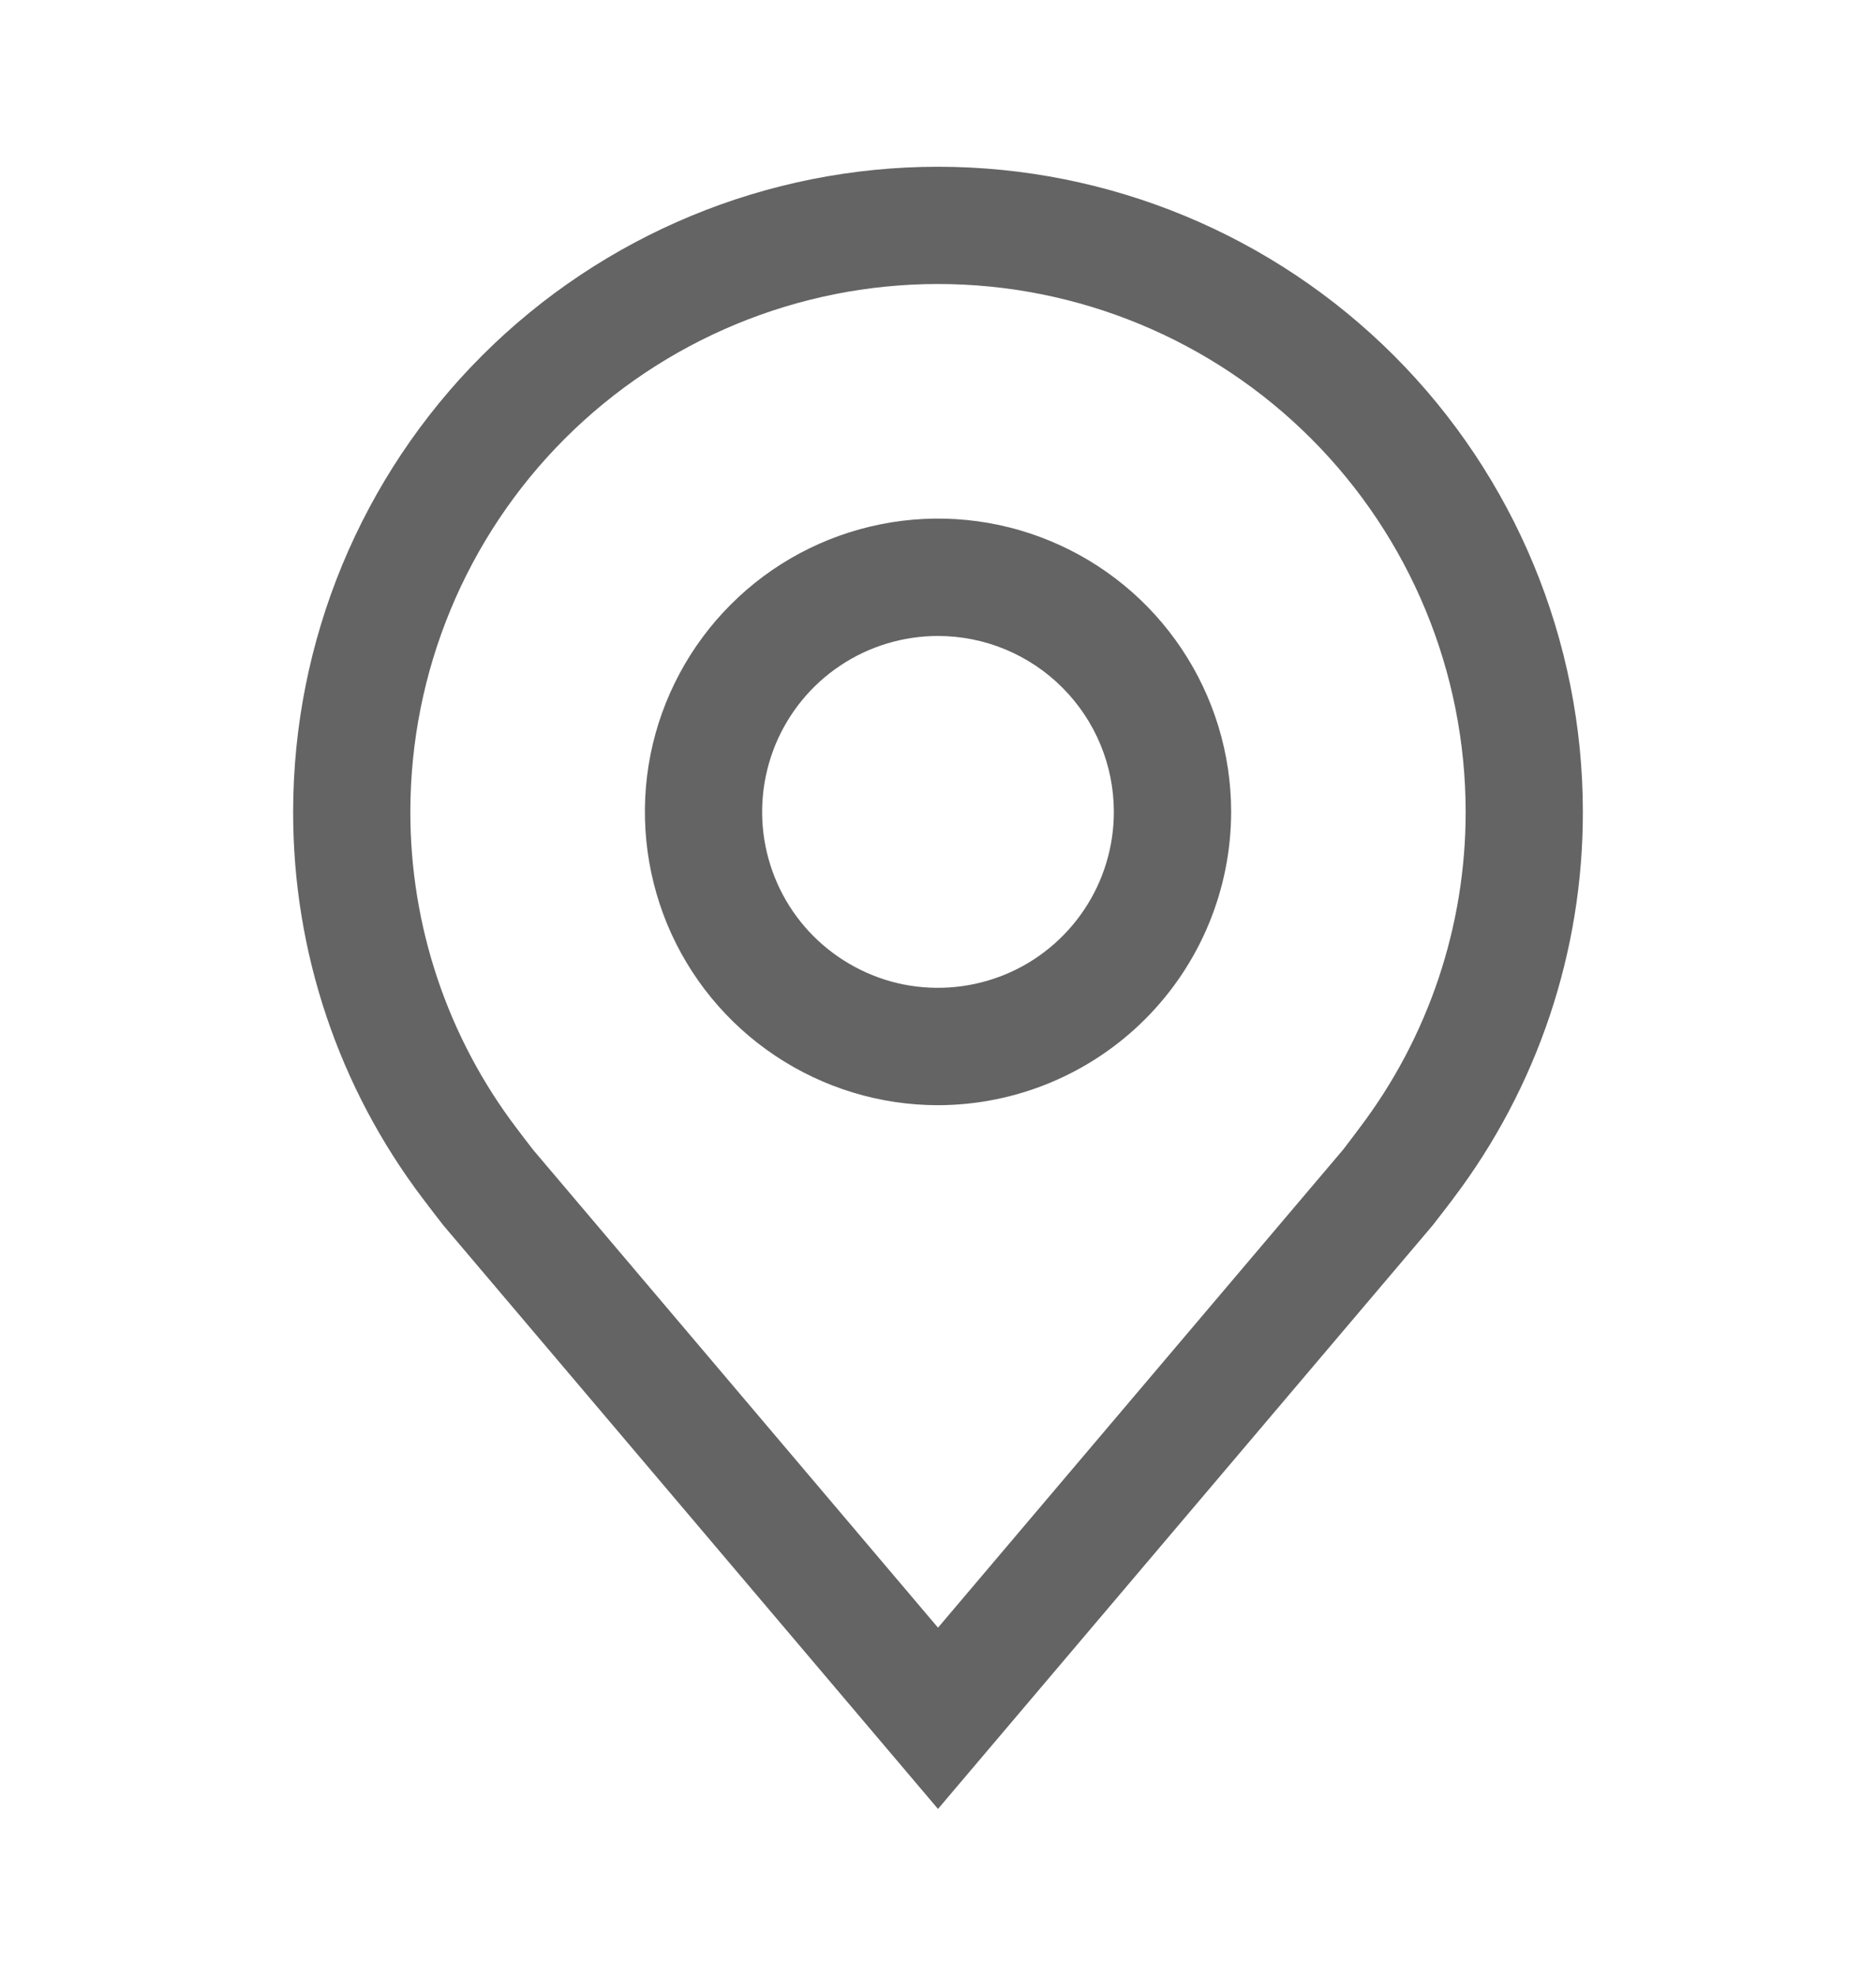
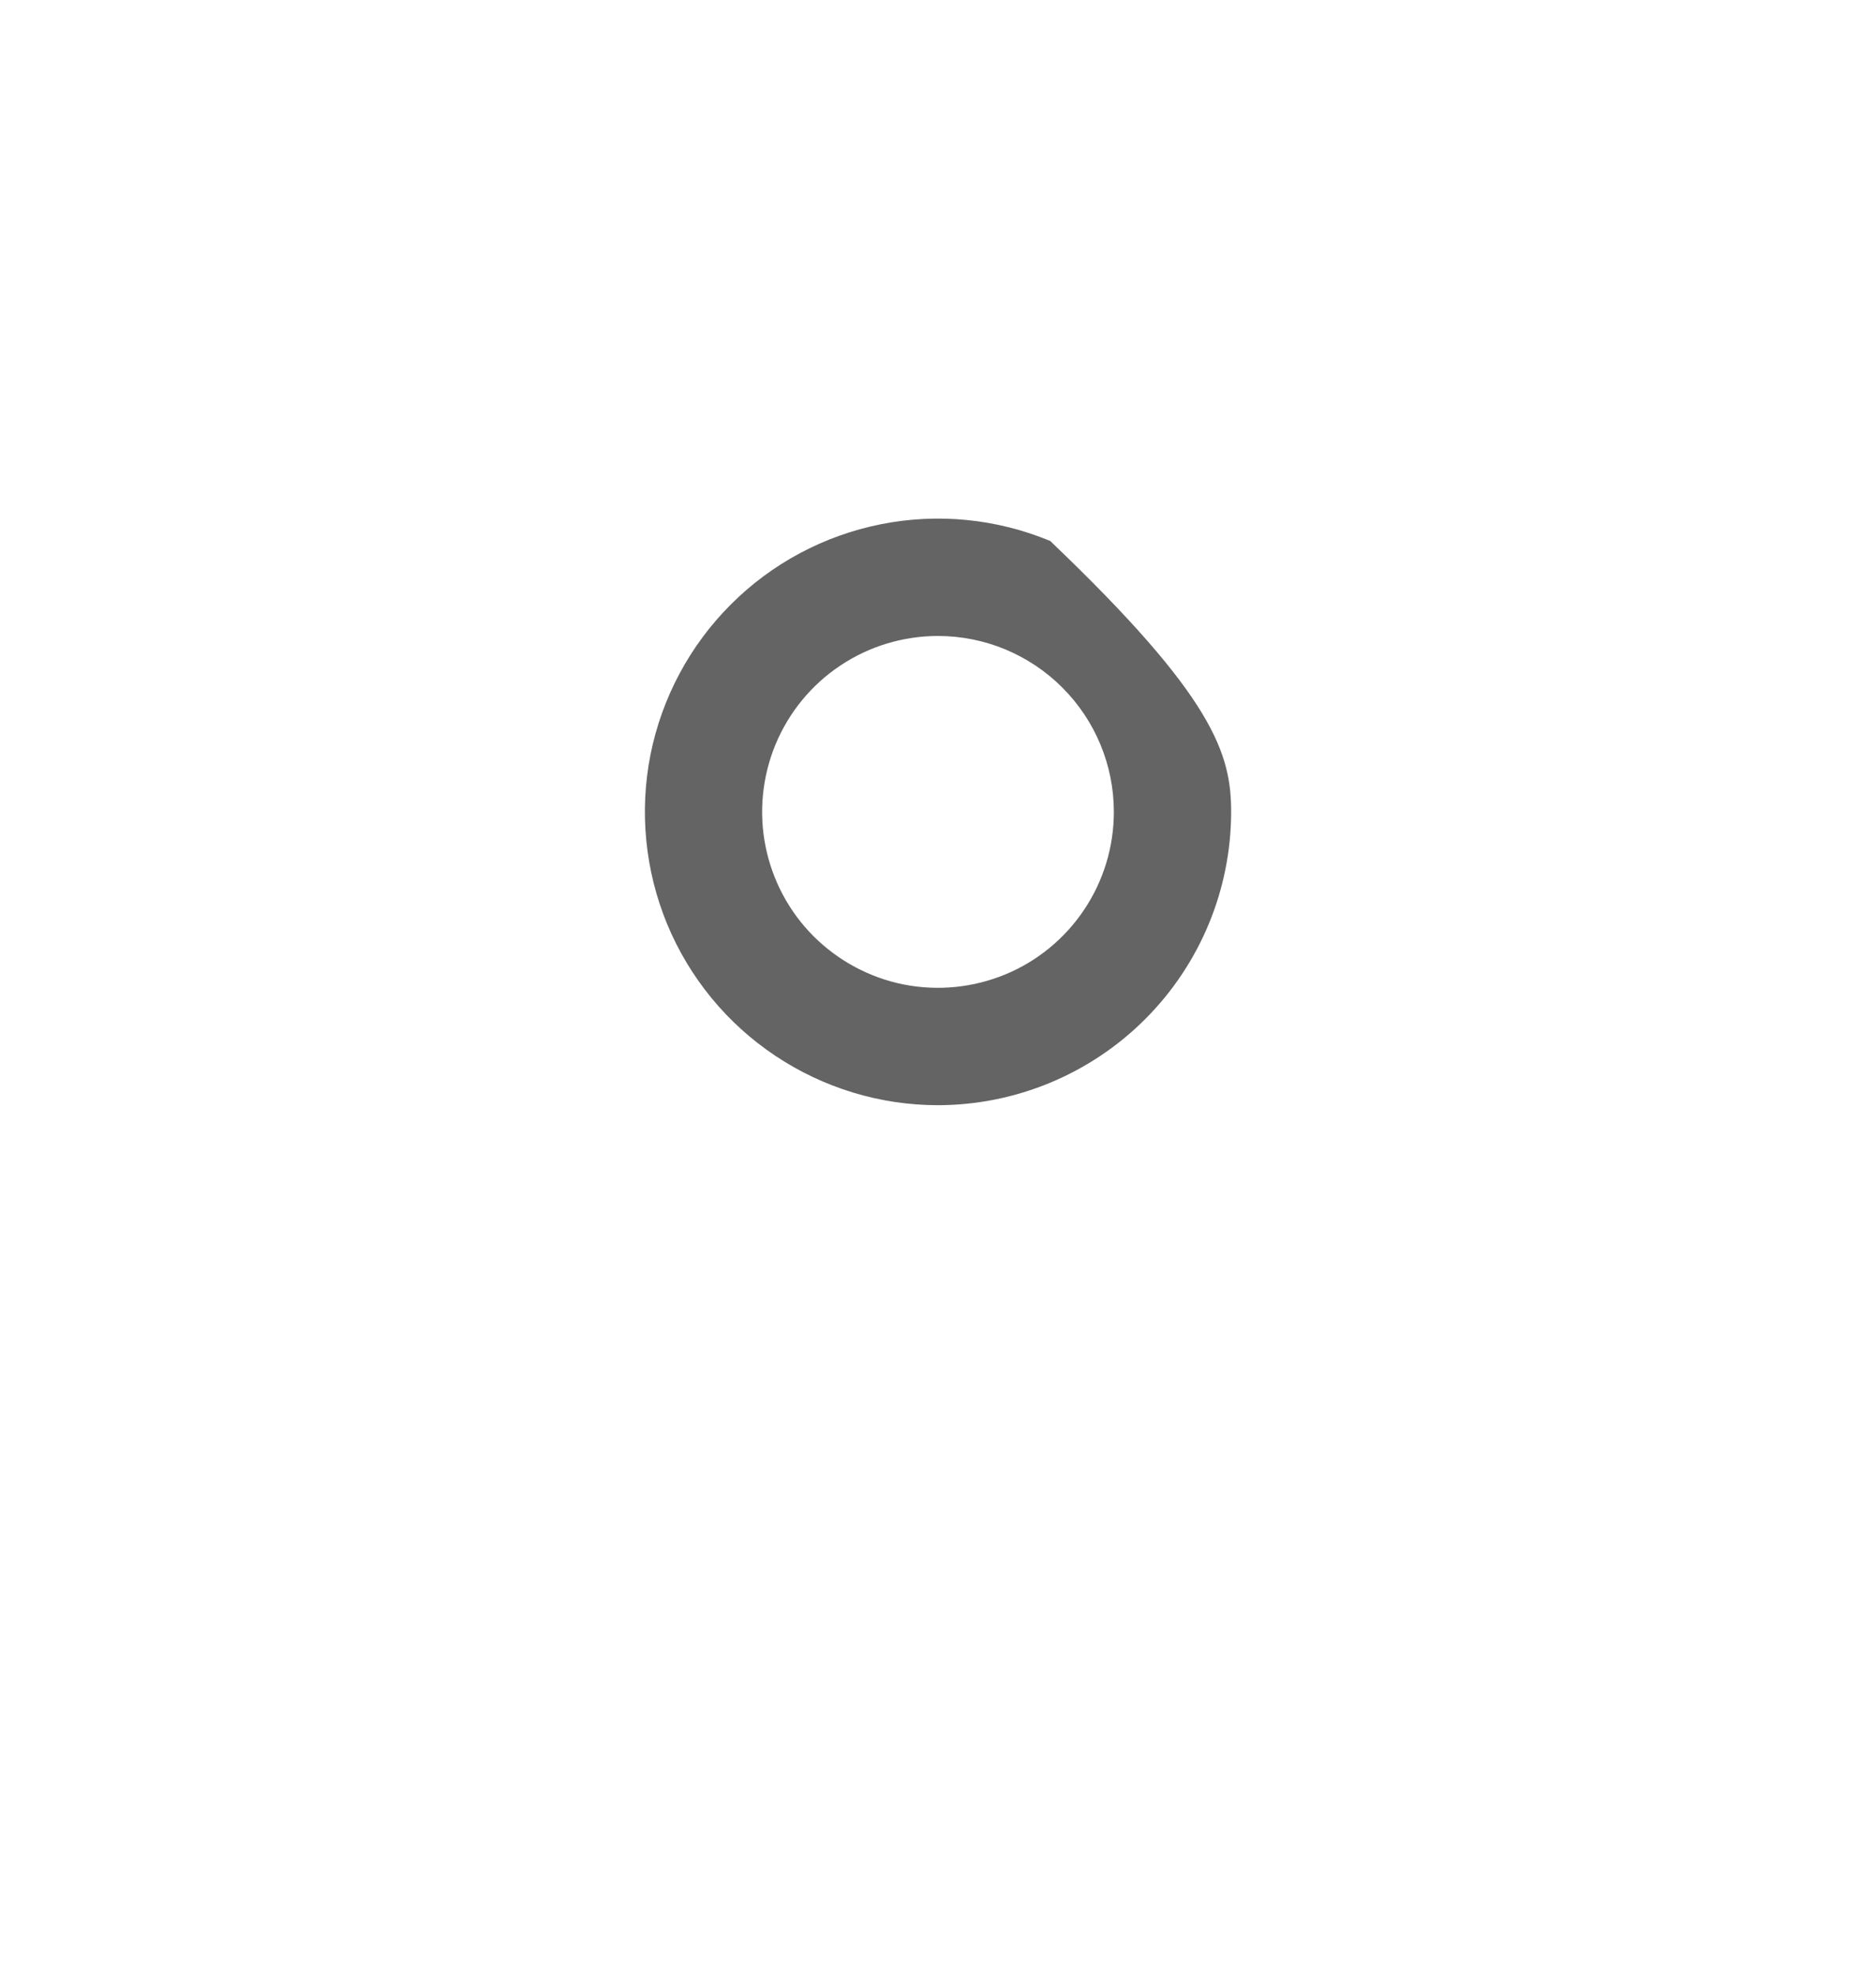
<svg xmlns="http://www.w3.org/2000/svg" width="19" height="20" viewBox="0 0 19 20" fill="none">
-   <path d="M9.5 11.188C8.913 11.188 8.339 11.013 7.851 10.687C7.362 10.361 6.982 9.897 6.757 9.355C6.533 8.812 6.474 8.215 6.588 7.64C6.703 7.064 6.986 6.535 7.401 6.12C7.816 5.704 8.345 5.422 8.921 5.307C9.497 5.192 10.094 5.251 10.636 5.476C11.179 5.701 11.642 6.081 11.968 6.569C12.295 7.058 12.469 7.632 12.469 8.219C12.468 9.006 12.155 9.76 11.598 10.317C11.042 10.873 10.287 11.187 9.5 11.188ZM9.5 6.438C9.148 6.438 8.803 6.542 8.51 6.738C8.217 6.933 7.989 7.212 7.854 7.537C7.72 7.863 7.684 8.221 7.753 8.566C7.822 8.912 7.991 9.229 8.24 9.478C8.49 9.727 8.807 9.897 9.152 9.966C9.498 10.034 9.856 9.999 10.182 9.864C10.507 9.73 10.785 9.501 10.981 9.208C11.177 8.915 11.281 8.571 11.281 8.219C11.281 7.746 11.093 7.294 10.759 6.96C10.425 6.626 9.972 6.438 9.5 6.438Z" fill="#636463" />
-   <path d="M9.5 18.312L4.491 12.405C4.422 12.317 4.353 12.227 4.285 12.137C3.429 11.01 2.967 9.634 2.969 8.219C2.969 6.487 3.657 4.825 4.882 3.6C6.107 2.376 7.768 1.688 9.5 1.688C11.232 1.688 12.893 2.376 14.118 3.6C15.343 4.825 16.031 6.487 16.031 8.219C16.033 9.633 15.571 11.009 14.716 12.136L14.716 12.137C14.716 12.137 14.537 12.371 14.511 12.403L9.5 18.312ZM5.233 11.422C5.233 11.422 5.371 11.605 5.403 11.644L9.5 16.477L13.603 11.638C13.629 11.605 13.768 11.421 13.768 11.42C14.467 10.499 14.845 9.375 14.844 8.219C14.844 6.801 14.281 5.442 13.279 4.44C12.277 3.438 10.917 2.875 9.5 2.875C8.083 2.875 6.724 3.438 5.721 4.44C4.719 5.442 4.156 6.801 4.156 8.219C4.155 9.376 4.533 10.501 5.233 11.422Z" fill="#636463" />
+   <path d="M9.5 11.188C8.913 11.188 8.339 11.013 7.851 10.687C7.362 10.361 6.982 9.897 6.757 9.355C6.533 8.812 6.474 8.215 6.588 7.64C6.703 7.064 6.986 6.535 7.401 6.12C7.816 5.704 8.345 5.422 8.921 5.307C9.497 5.192 10.094 5.251 10.636 5.476C12.295 7.058 12.469 7.632 12.469 8.219C12.468 9.006 12.155 9.76 11.598 10.317C11.042 10.873 10.287 11.187 9.5 11.188ZM9.5 6.438C9.148 6.438 8.803 6.542 8.51 6.738C8.217 6.933 7.989 7.212 7.854 7.537C7.72 7.863 7.684 8.221 7.753 8.566C7.822 8.912 7.991 9.229 8.24 9.478C8.49 9.727 8.807 9.897 9.152 9.966C9.498 10.034 9.856 9.999 10.182 9.864C10.507 9.73 10.785 9.501 10.981 9.208C11.177 8.915 11.281 8.571 11.281 8.219C11.281 7.746 11.093 7.294 10.759 6.96C10.425 6.626 9.972 6.438 9.5 6.438Z" fill="#636463" />
</svg>